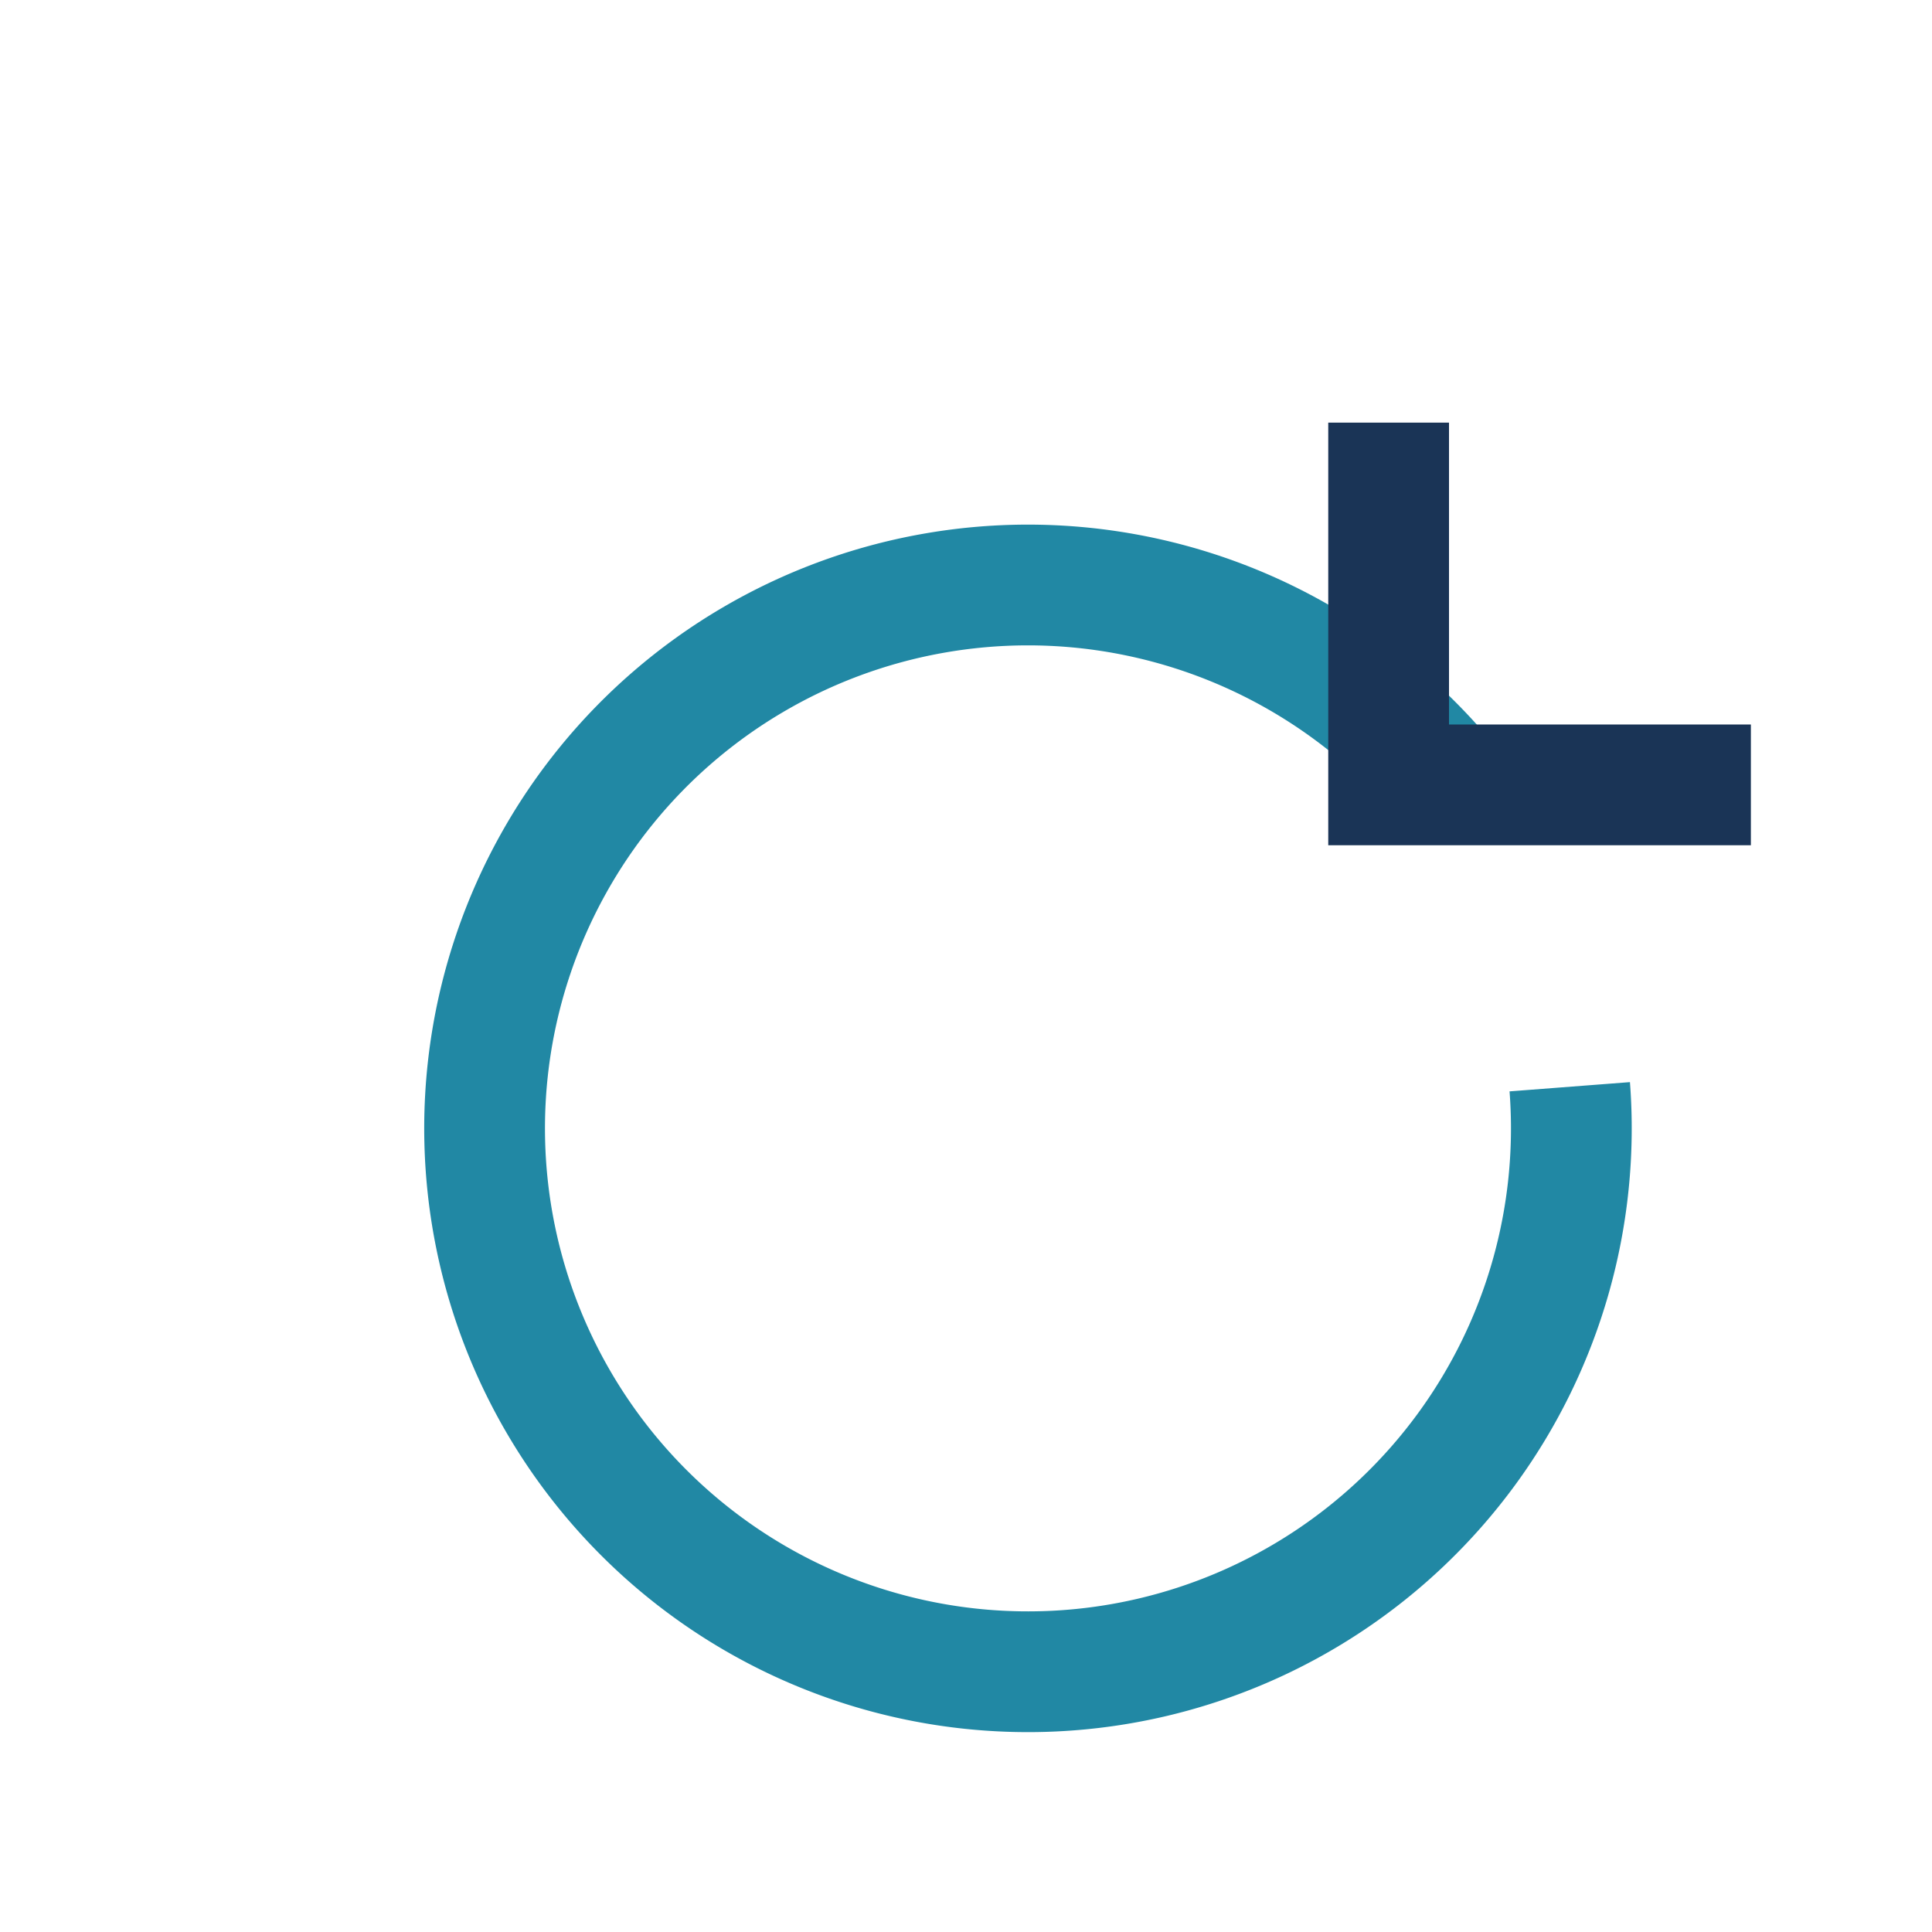
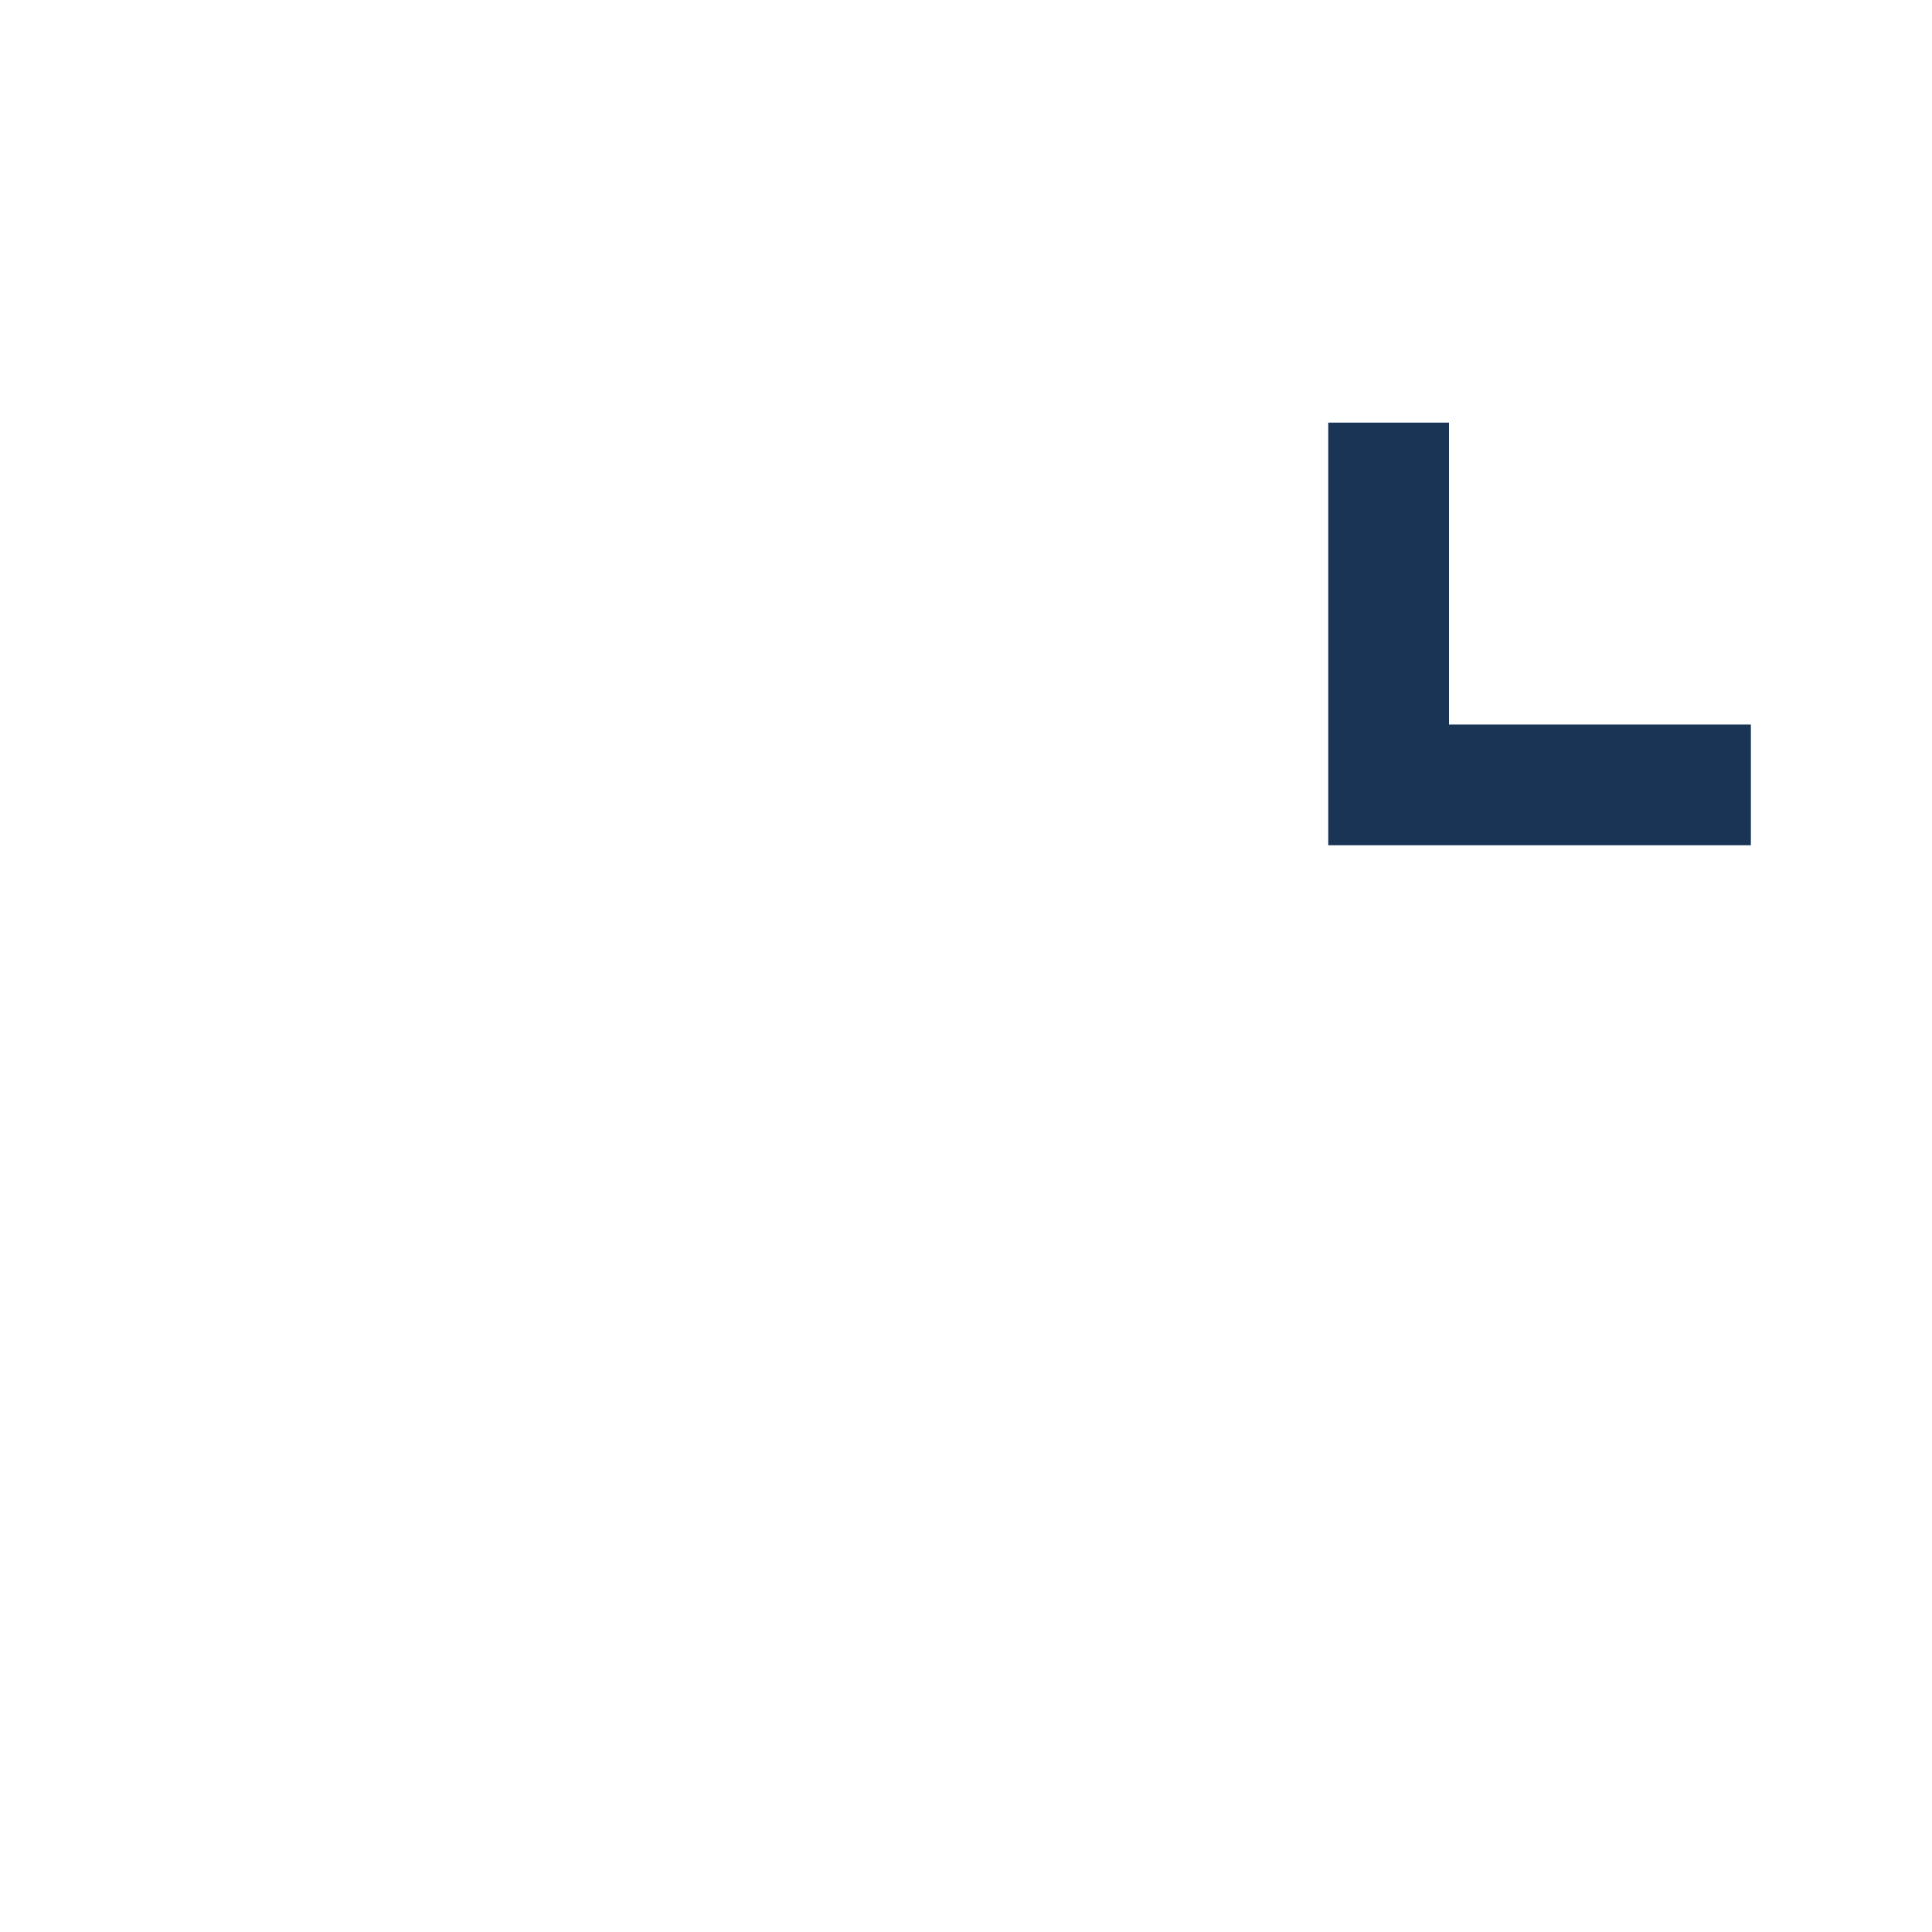
<svg xmlns="http://www.w3.org/2000/svg" width="32" height="32" viewBox="0 0 32 32">
-   <path d="M24 13a9 9 0 1 0 2 5" fill="none" stroke="#2188A4" stroke-width="2" />
  <path d="M23 7v6h6" stroke="#1A3456" stroke-width="2" fill="none" />
</svg>